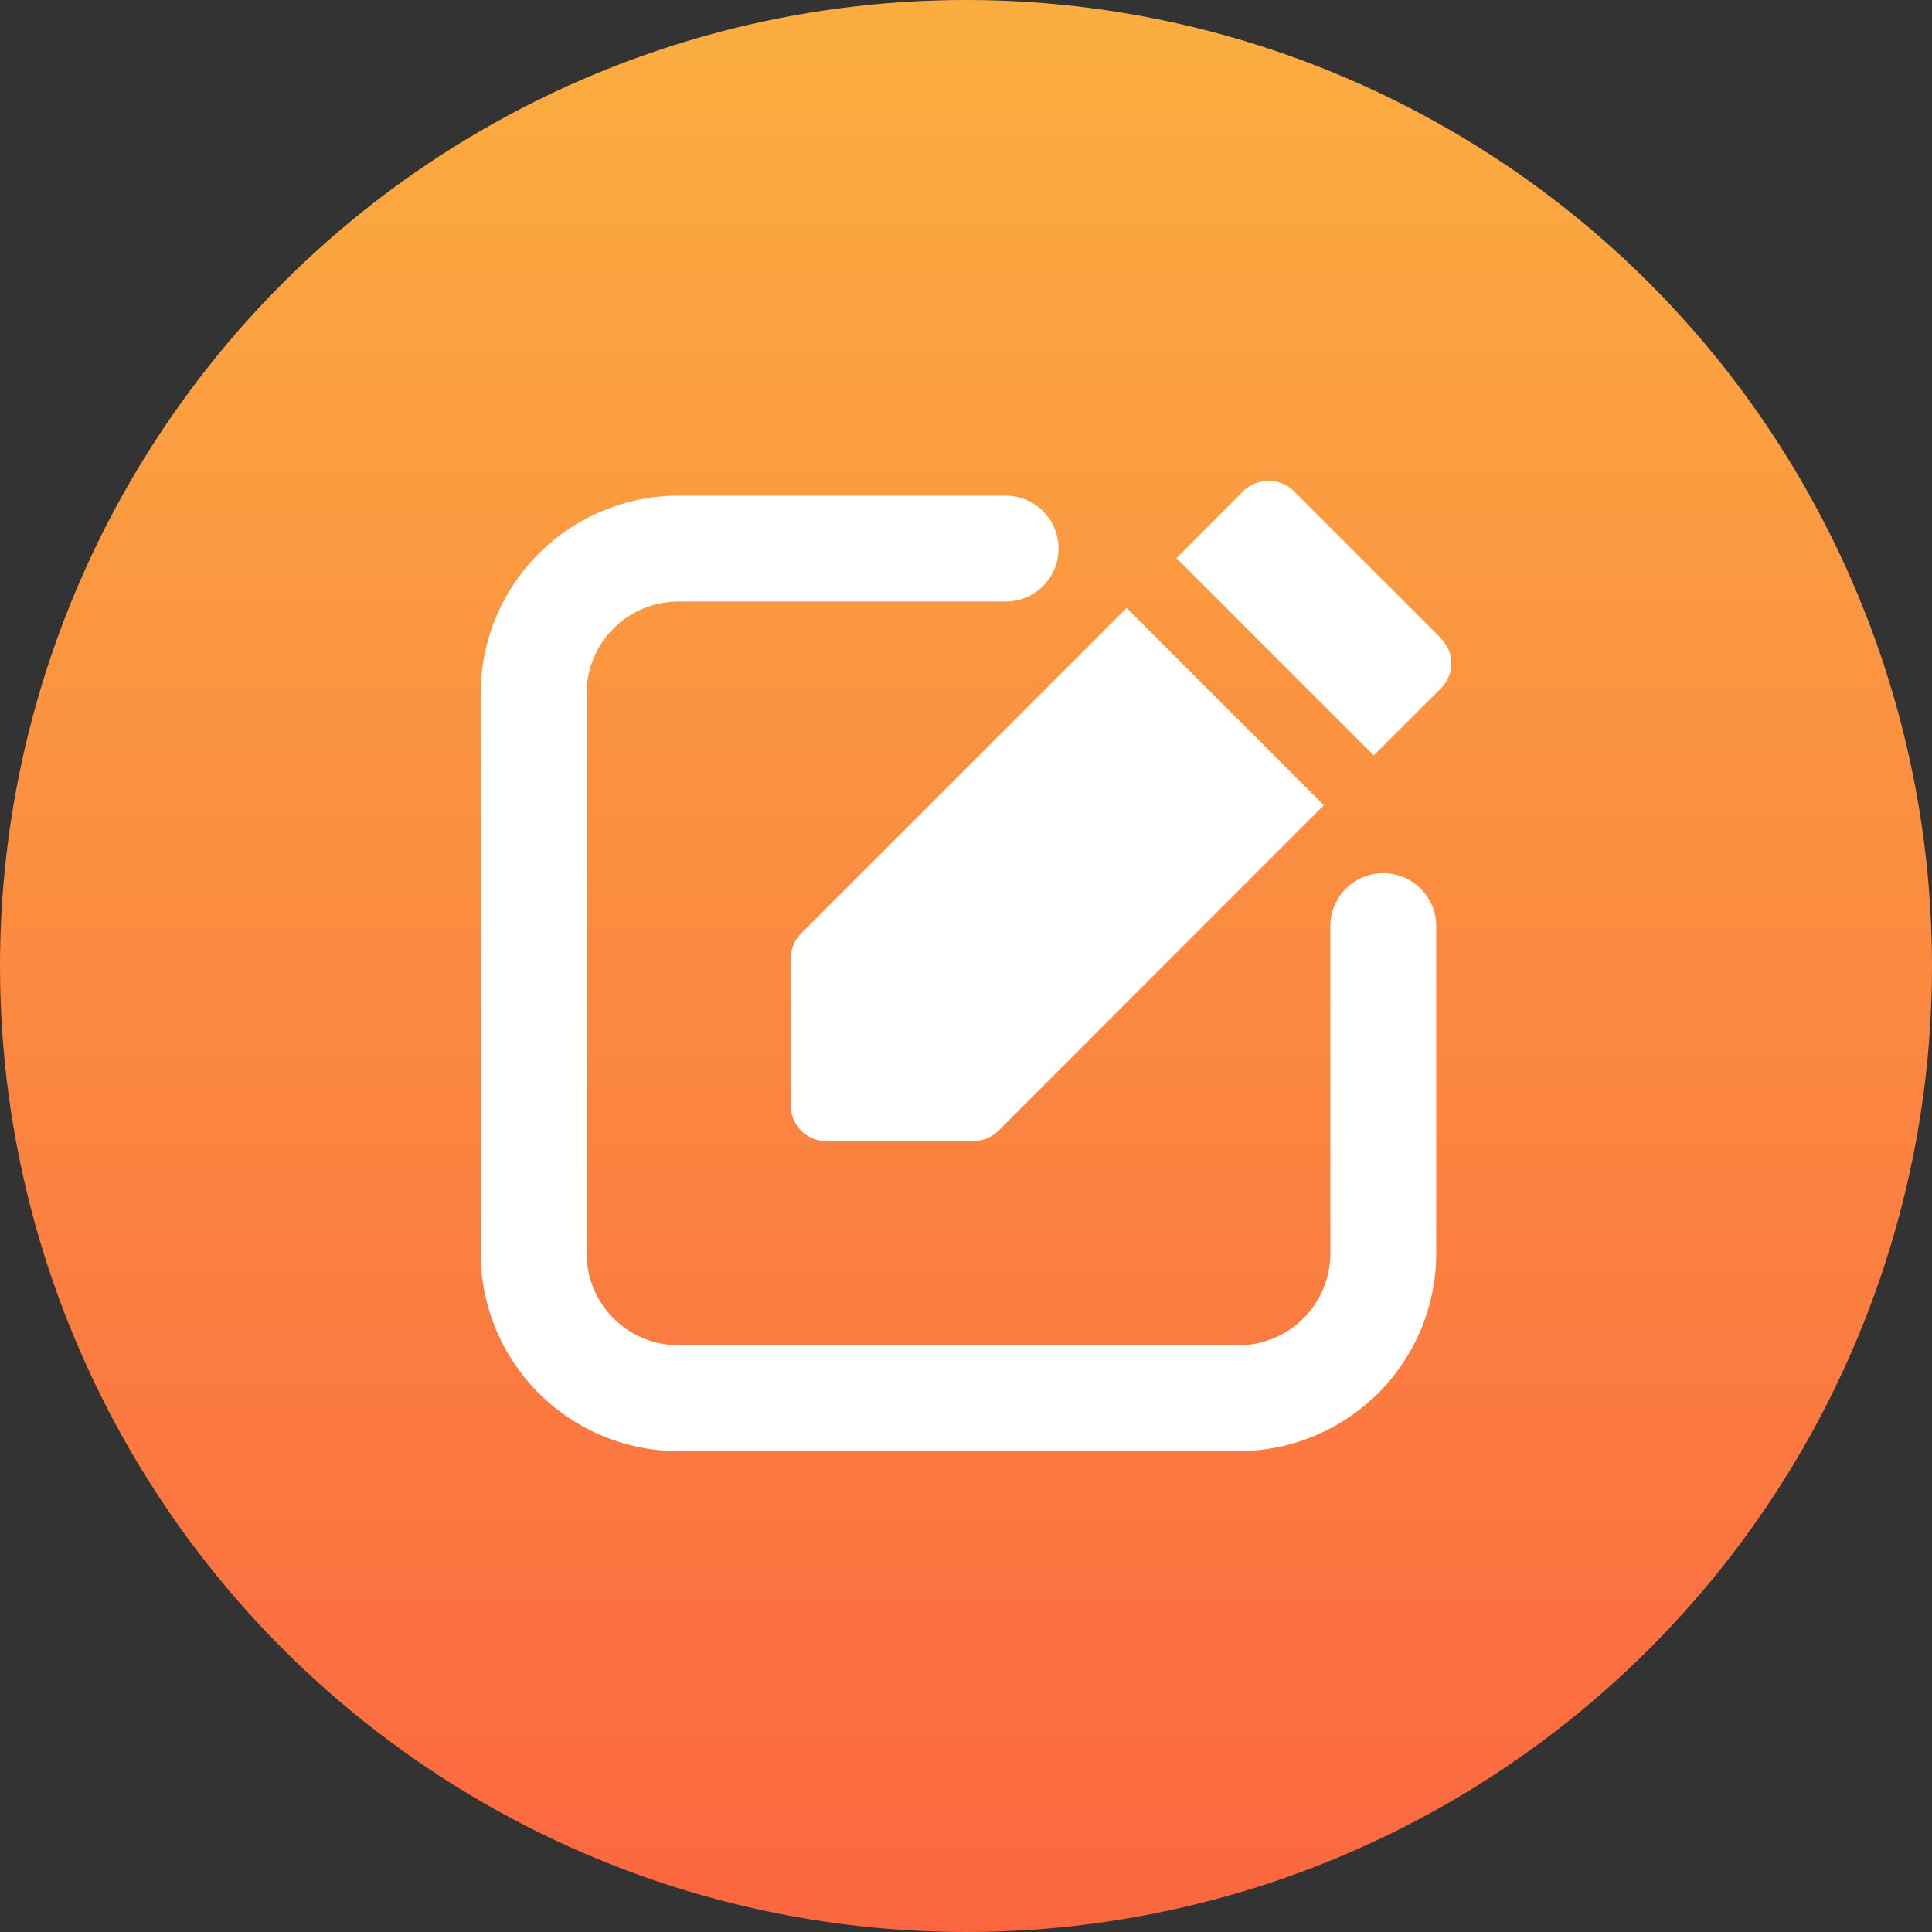
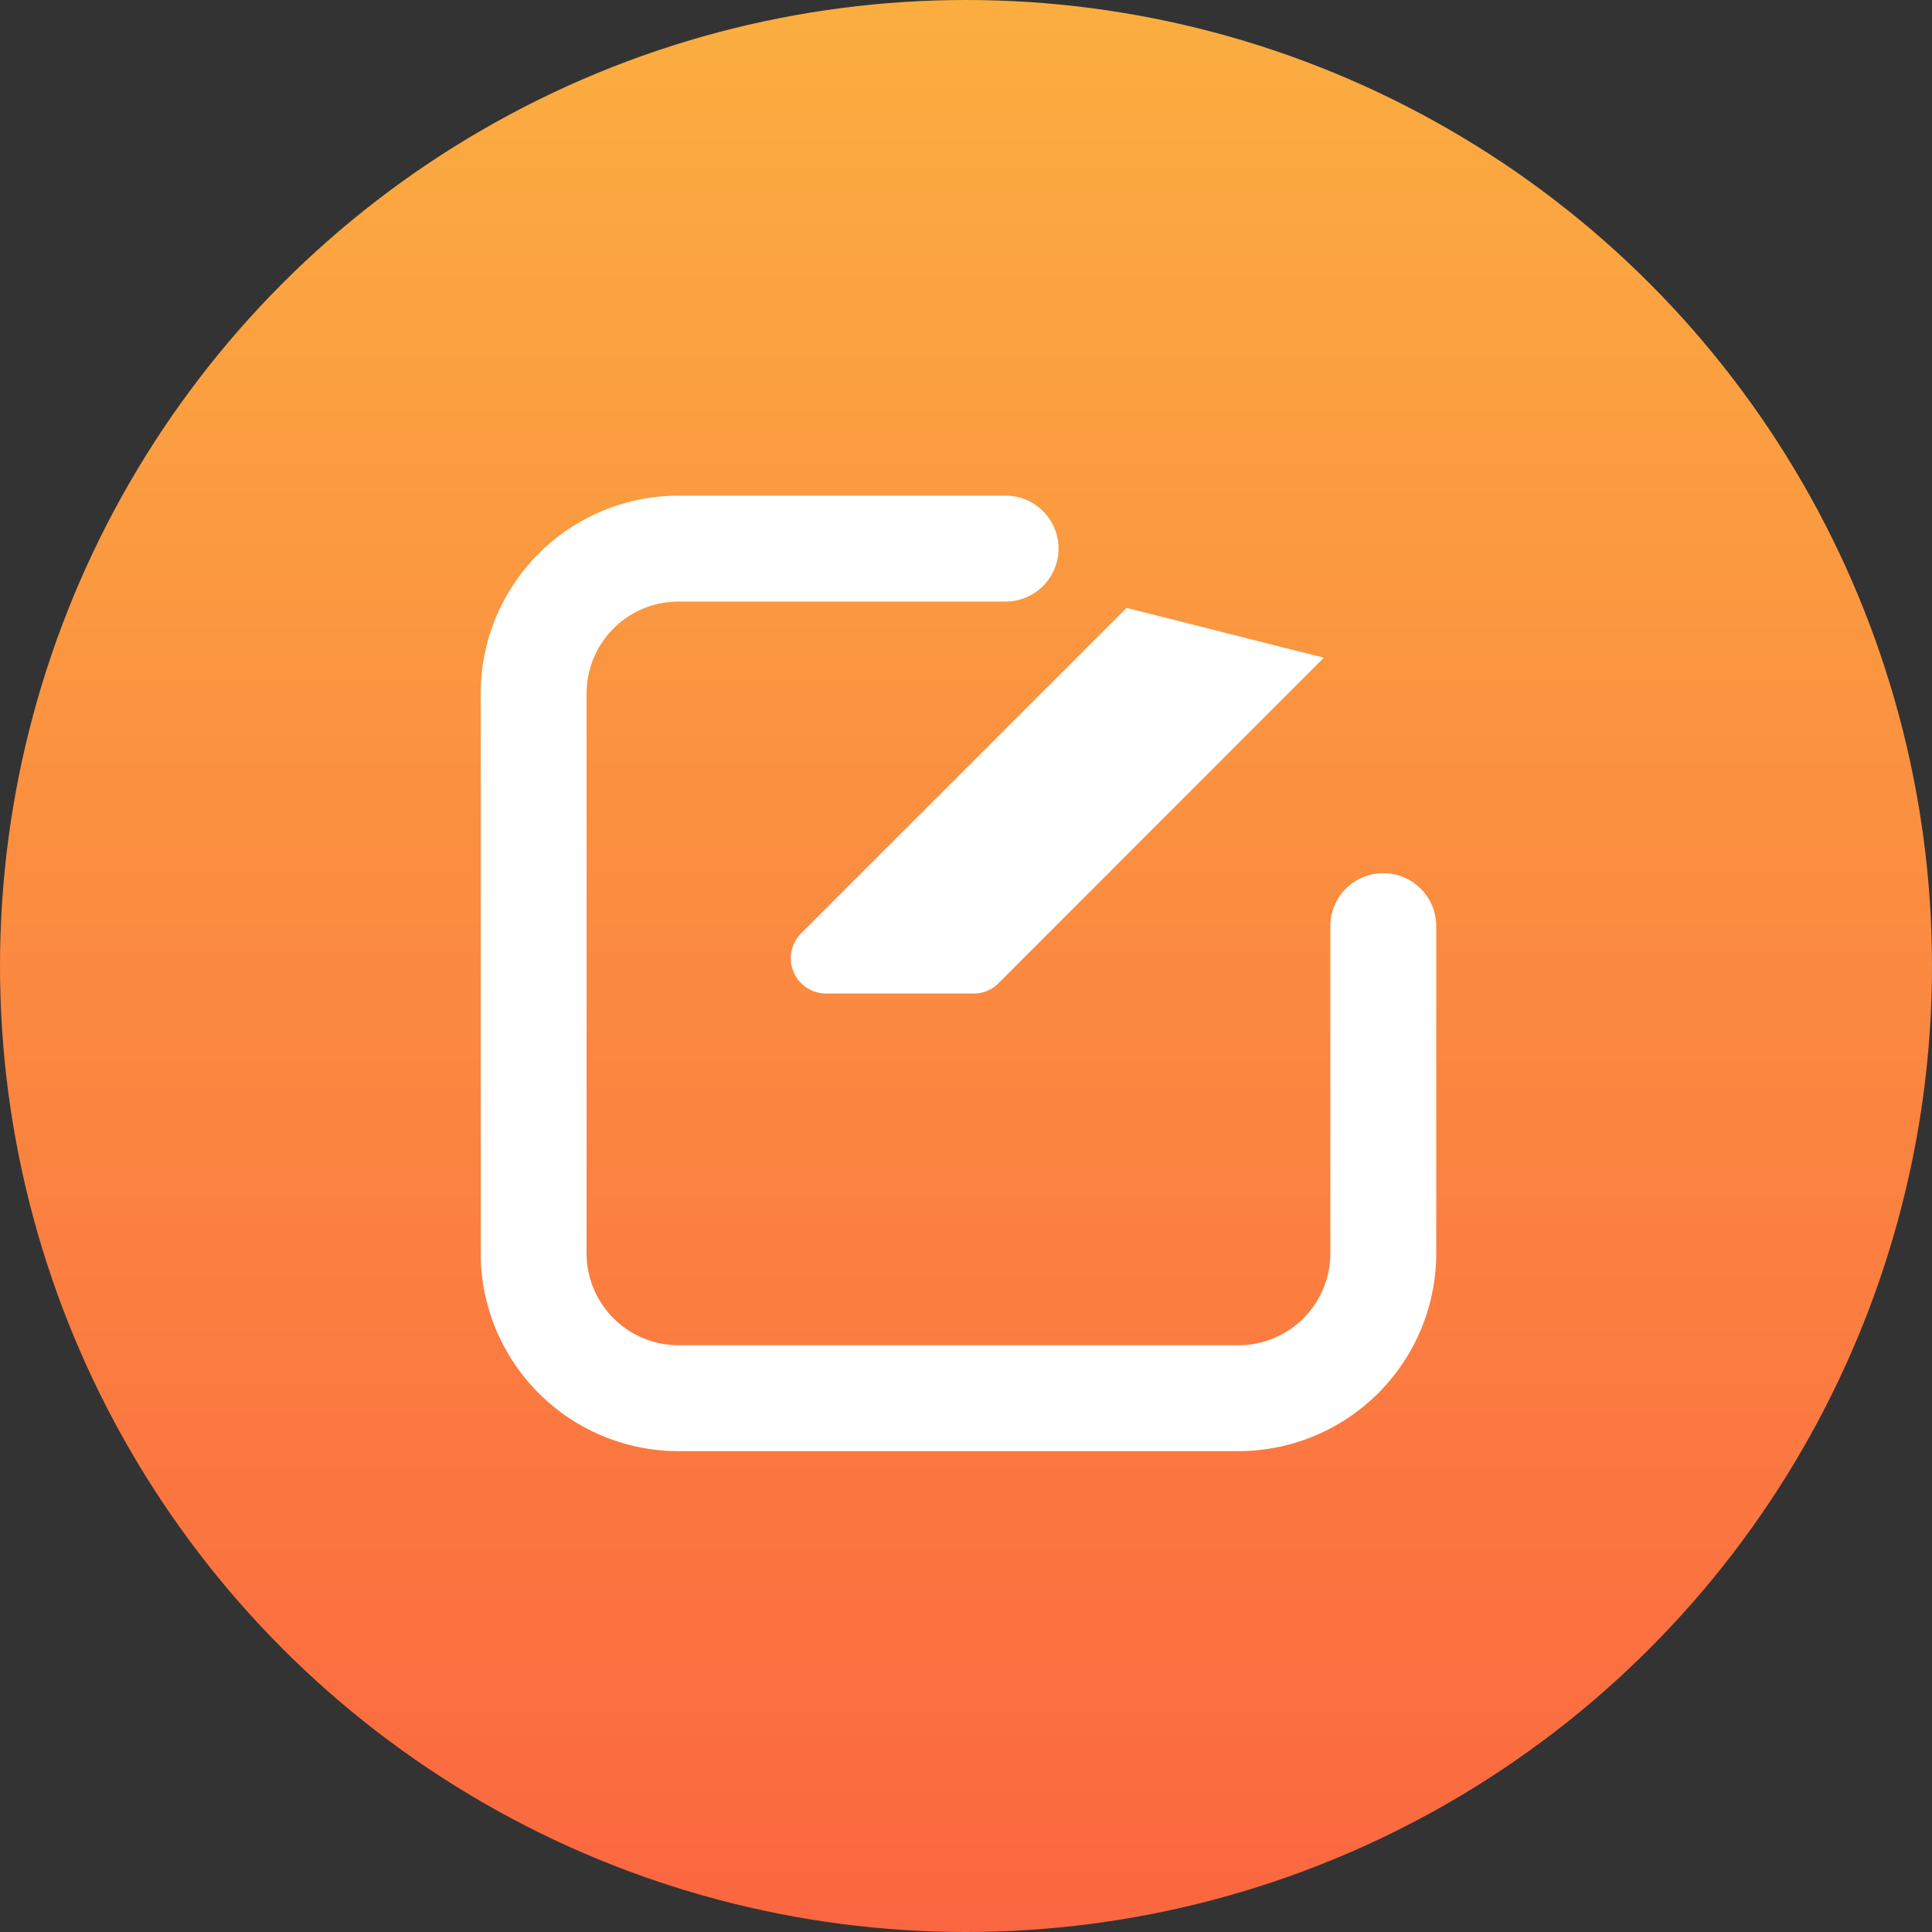
<svg xmlns="http://www.w3.org/2000/svg" width="111" height="111" viewBox="0 0 111 111">
  <rect x="0" y="0" width="111" height="111" fill="#333333" stroke="none" />
  <defs>
    <linearGradient id="linear-gradient" x1="0.5" x2="0.5" y2="1" gradientUnits="objectBoundingBox">
      <stop offset="0" stop-color="#fbae40" />
      <stop offset="1" stop-color="#fb6640" />
    </linearGradient>
  </defs>
  <g id="Group_26359" data-name="Group 26359" transform="translate(-380 -11163)">
    <circle id="Ellipse_518" data-name="Ellipse 518" cx="55.5" cy="55.5" r="55.5" transform="translate(380 11163)" fill="url(#linear-gradient)" />
    <g id="edit_1_" data-name="edit (1)" transform="translate(405.117 11188.615)">
      <path id="Path_12929" data-name="Path 12929" d="M54.358,24.122a3.042,3.042,0,0,0-3.042,3.042V45.97a5.283,5.283,0,0,1-5.273,5.273H13.857A5.285,5.285,0,0,1,8.584,45.97V13.788a5.283,5.283,0,0,1,5.273-5.273h18.8a3.042,3.042,0,1,0,0-6.084h-18.8A11.375,11.375,0,0,0,2.5,13.788V45.97A11.377,11.377,0,0,0,13.857,57.327H46.039A11.375,11.375,0,0,0,57.4,45.97V27.17a3.042,3.042,0,0,0-3.038-3.048Z" transform="translate(0 0.431)" fill="#fff" />
-       <path id="Path_12930" data-name="Path 12930" d="M37.414,11.057,28.939,2.582a2.087,2.087,0,0,0-2.868,0L22.21,6.45,33.546,17.786l3.863-3.853a2.028,2.028,0,0,0,0-2.868Z" transform="translate(20.262)" fill="#fff" />
-       <path id="Path_12931" data-name="Path 12931" d="M11.286,25.738v8.473a2.028,2.028,0,0,0,2.028,2.028h8.473a2.028,2.028,0,0,0,1.433-.594l18.692-18.7L30.58,5.612,11.888,24.3a2.028,2.028,0,0,0-.6,1.434Z" transform="translate(9.032 3.701)" fill="#fff" />
+       <path id="Path_12931" data-name="Path 12931" d="M11.286,25.738a2.028,2.028,0,0,0,2.028,2.028h8.473a2.028,2.028,0,0,0,1.433-.594l18.692-18.7L30.58,5.612,11.888,24.3a2.028,2.028,0,0,0-.6,1.434Z" transform="translate(9.032 3.701)" fill="#fff" />
    </g>
  </g>
</svg>